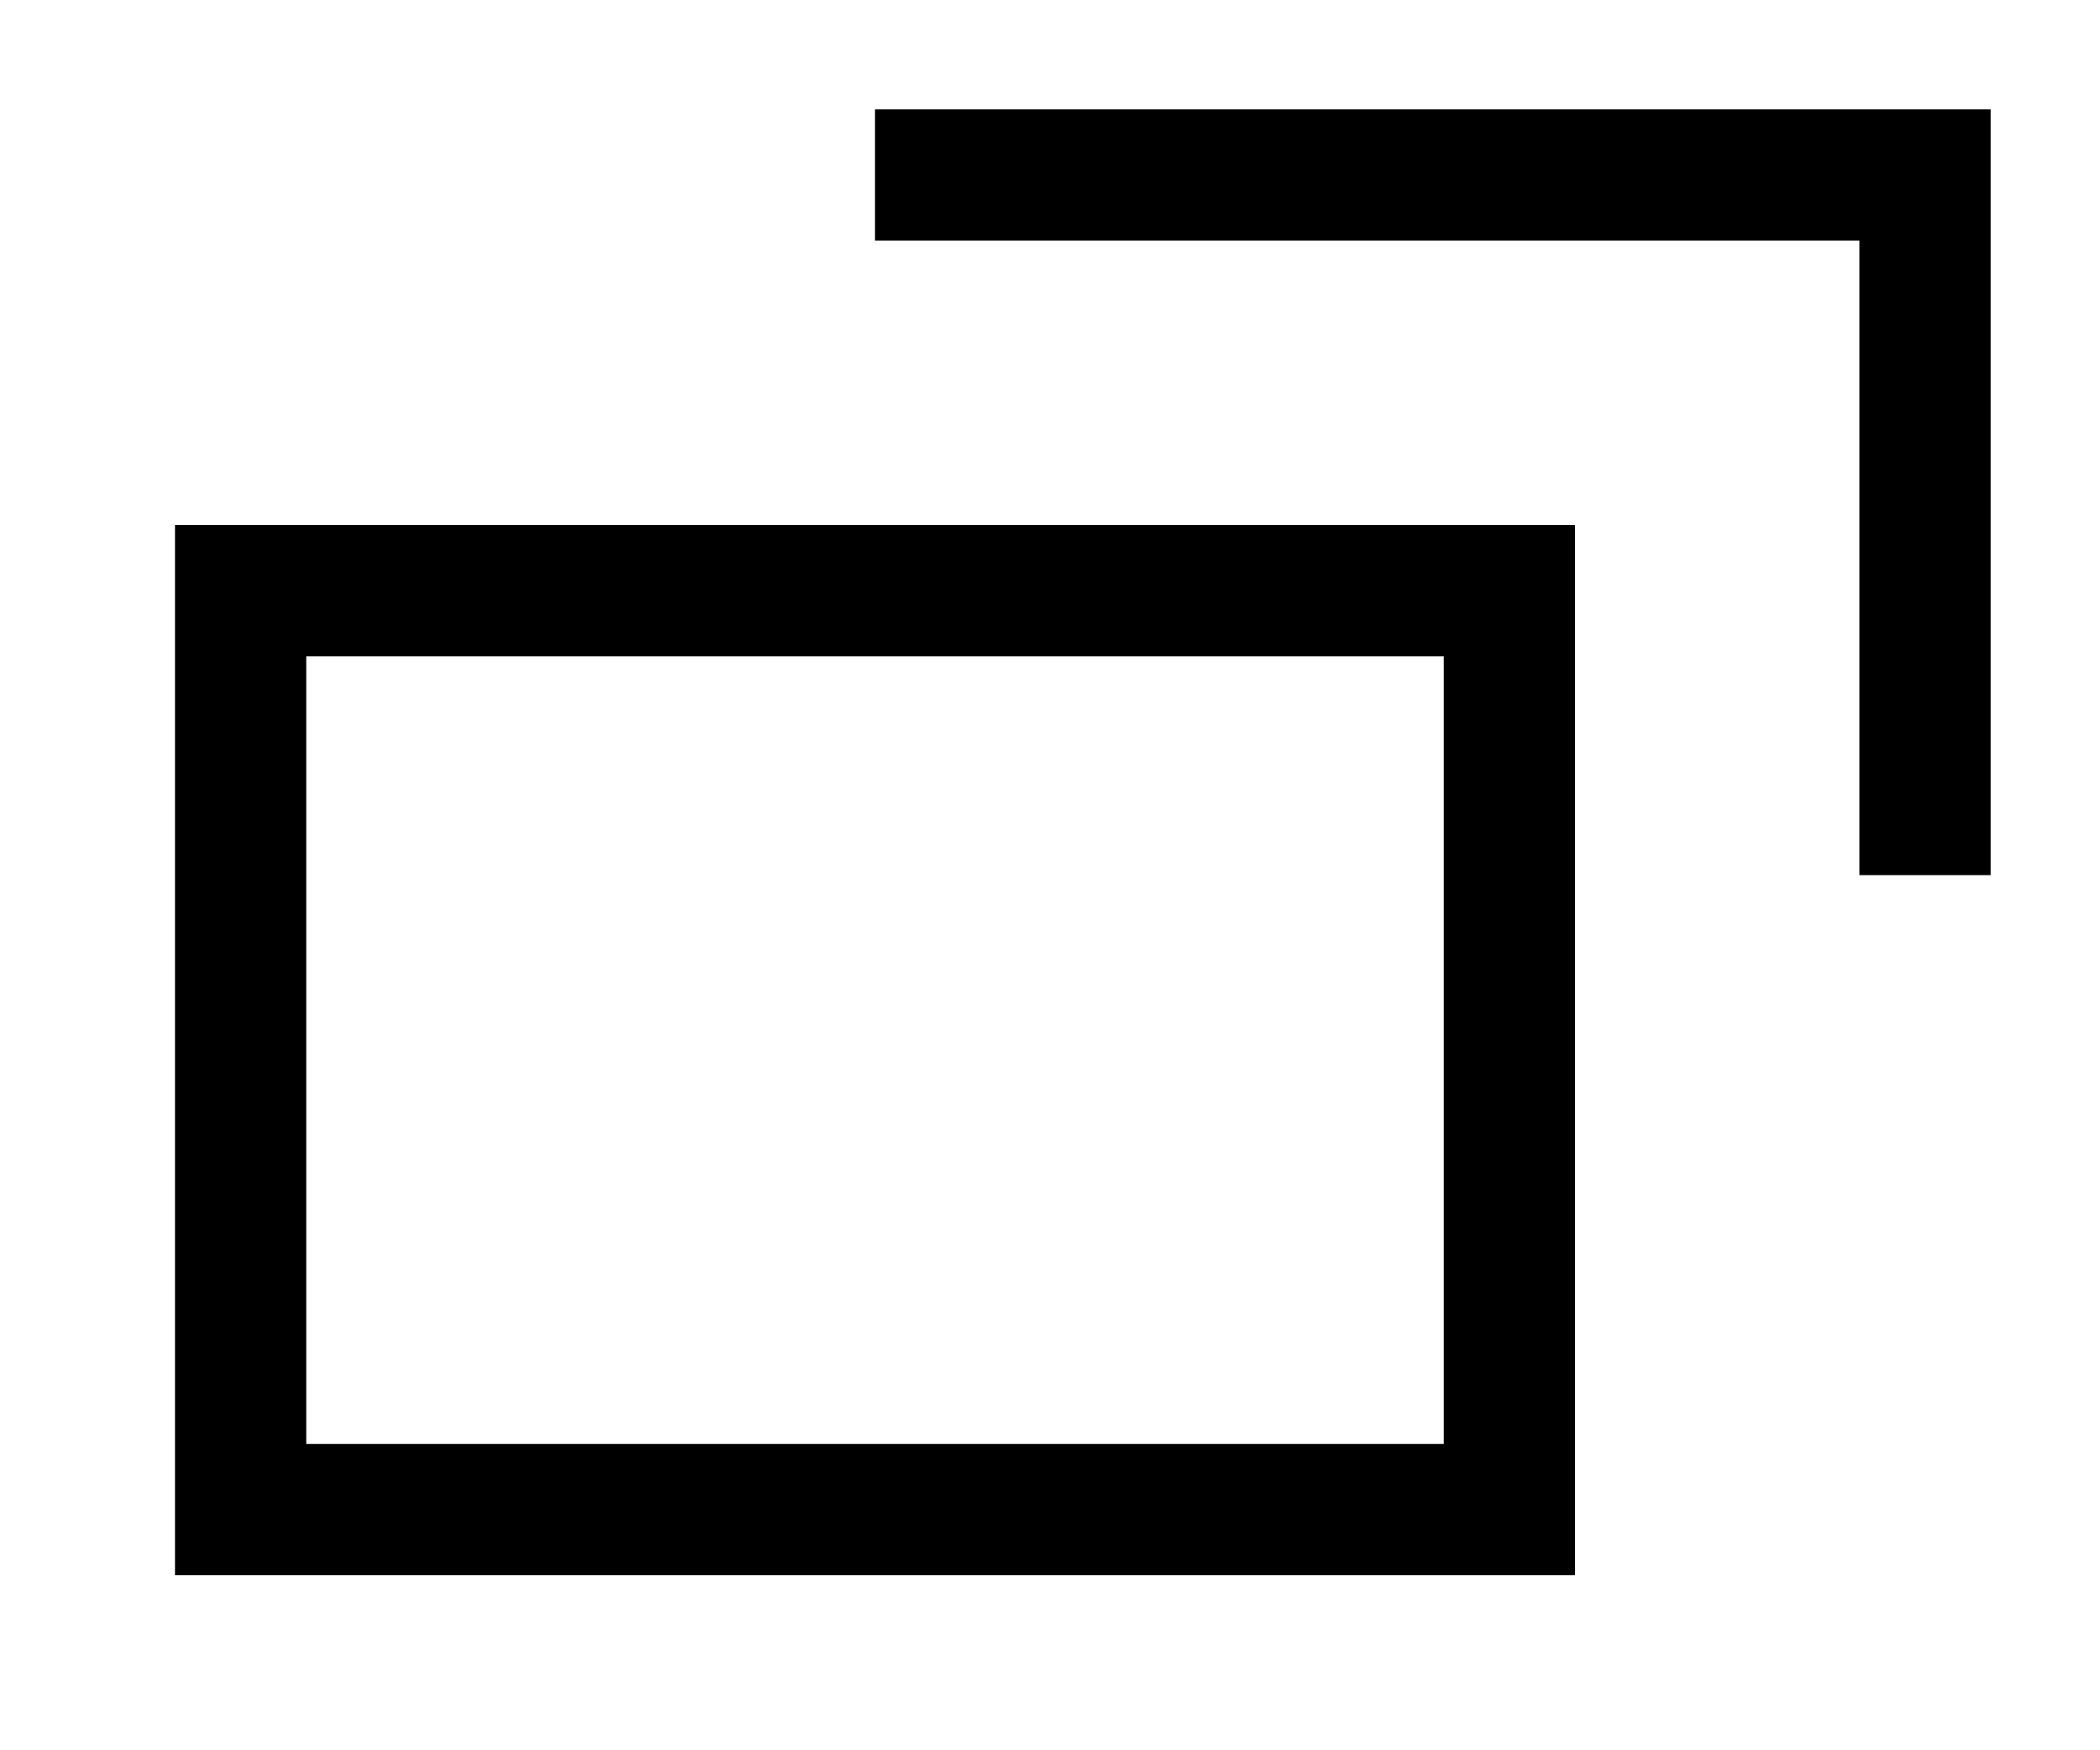
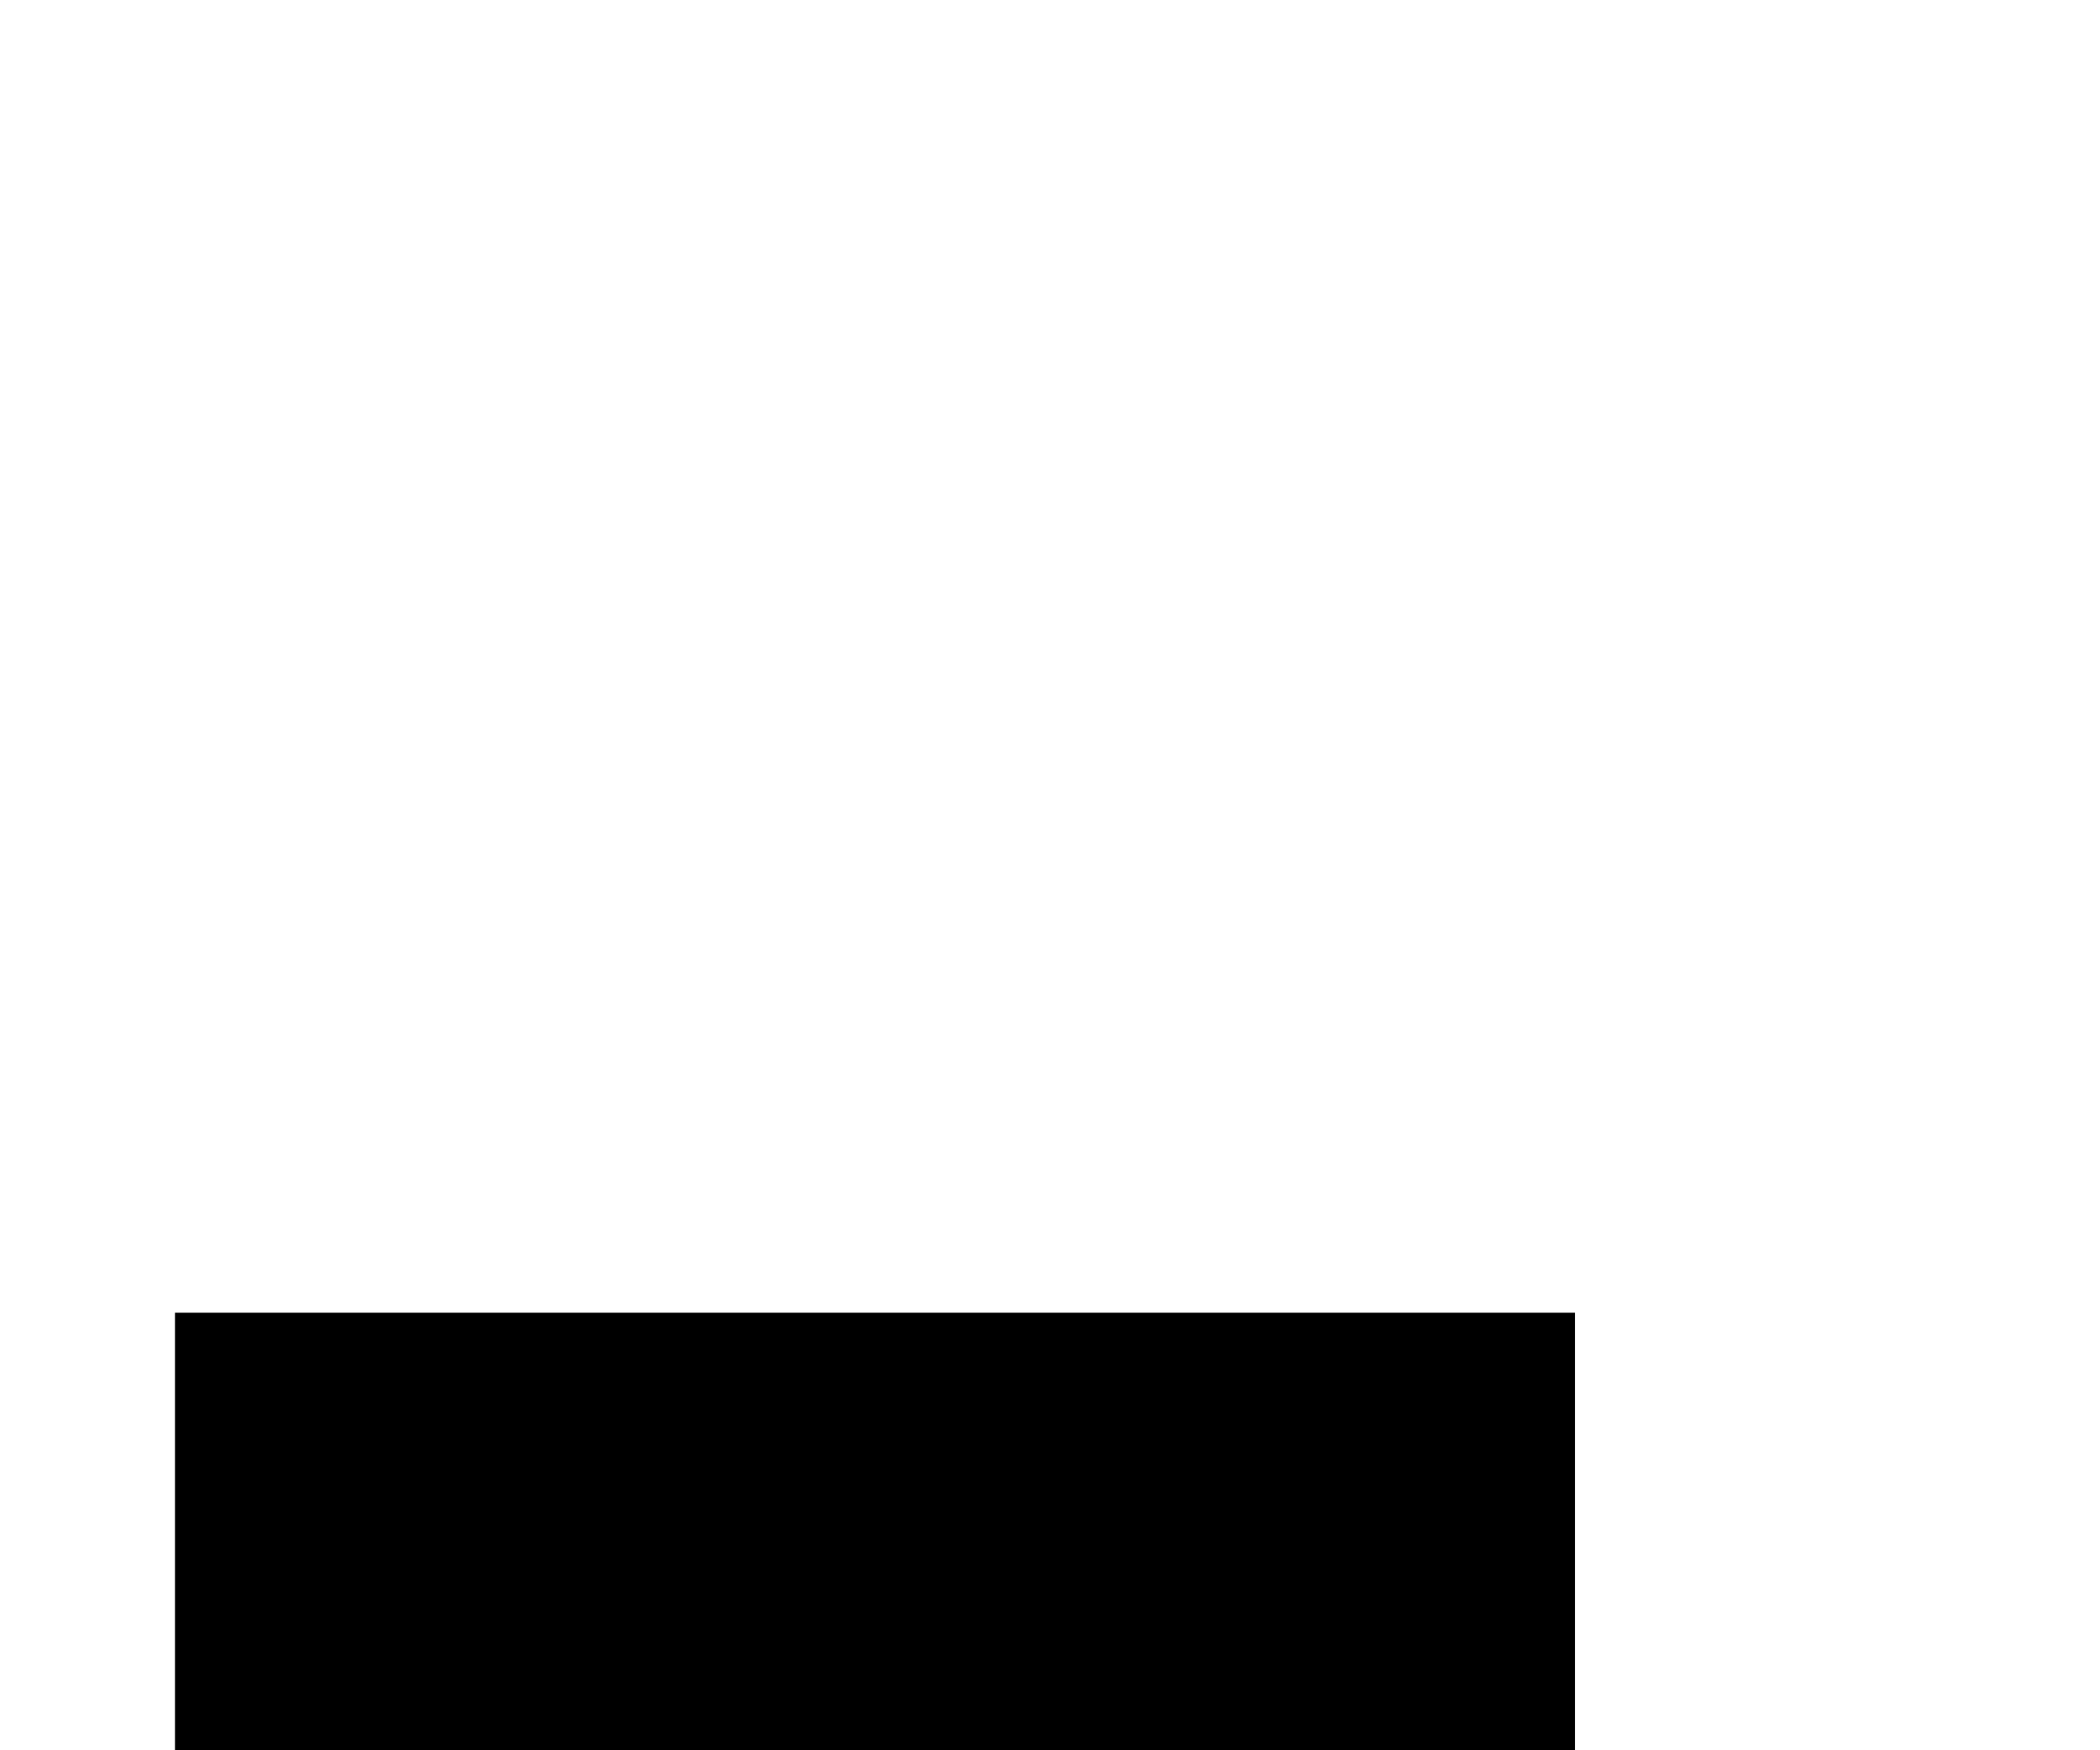
<svg xmlns="http://www.w3.org/2000/svg" id="nool" viewBox="0 0 12 10">
  <defs>
    <style>
      .cls-1 {
        fill: none;
        stroke: #000;
        stroke-miterlimit: 10;
        stroke-width: .75px;
      }
    </style>
  </defs>
-   <path d="M8.25,3.75v4.5H1.75V3.75h6.5m.75-.75H1v6H9V3h0Z" />
-   <polyline class="cls-1" points="5 1 11 1 11 5" />
+   <path d="M8.25,3.75v4.5H1.75h6.5m.75-.75H1v6H9V3h0Z" />
</svg>